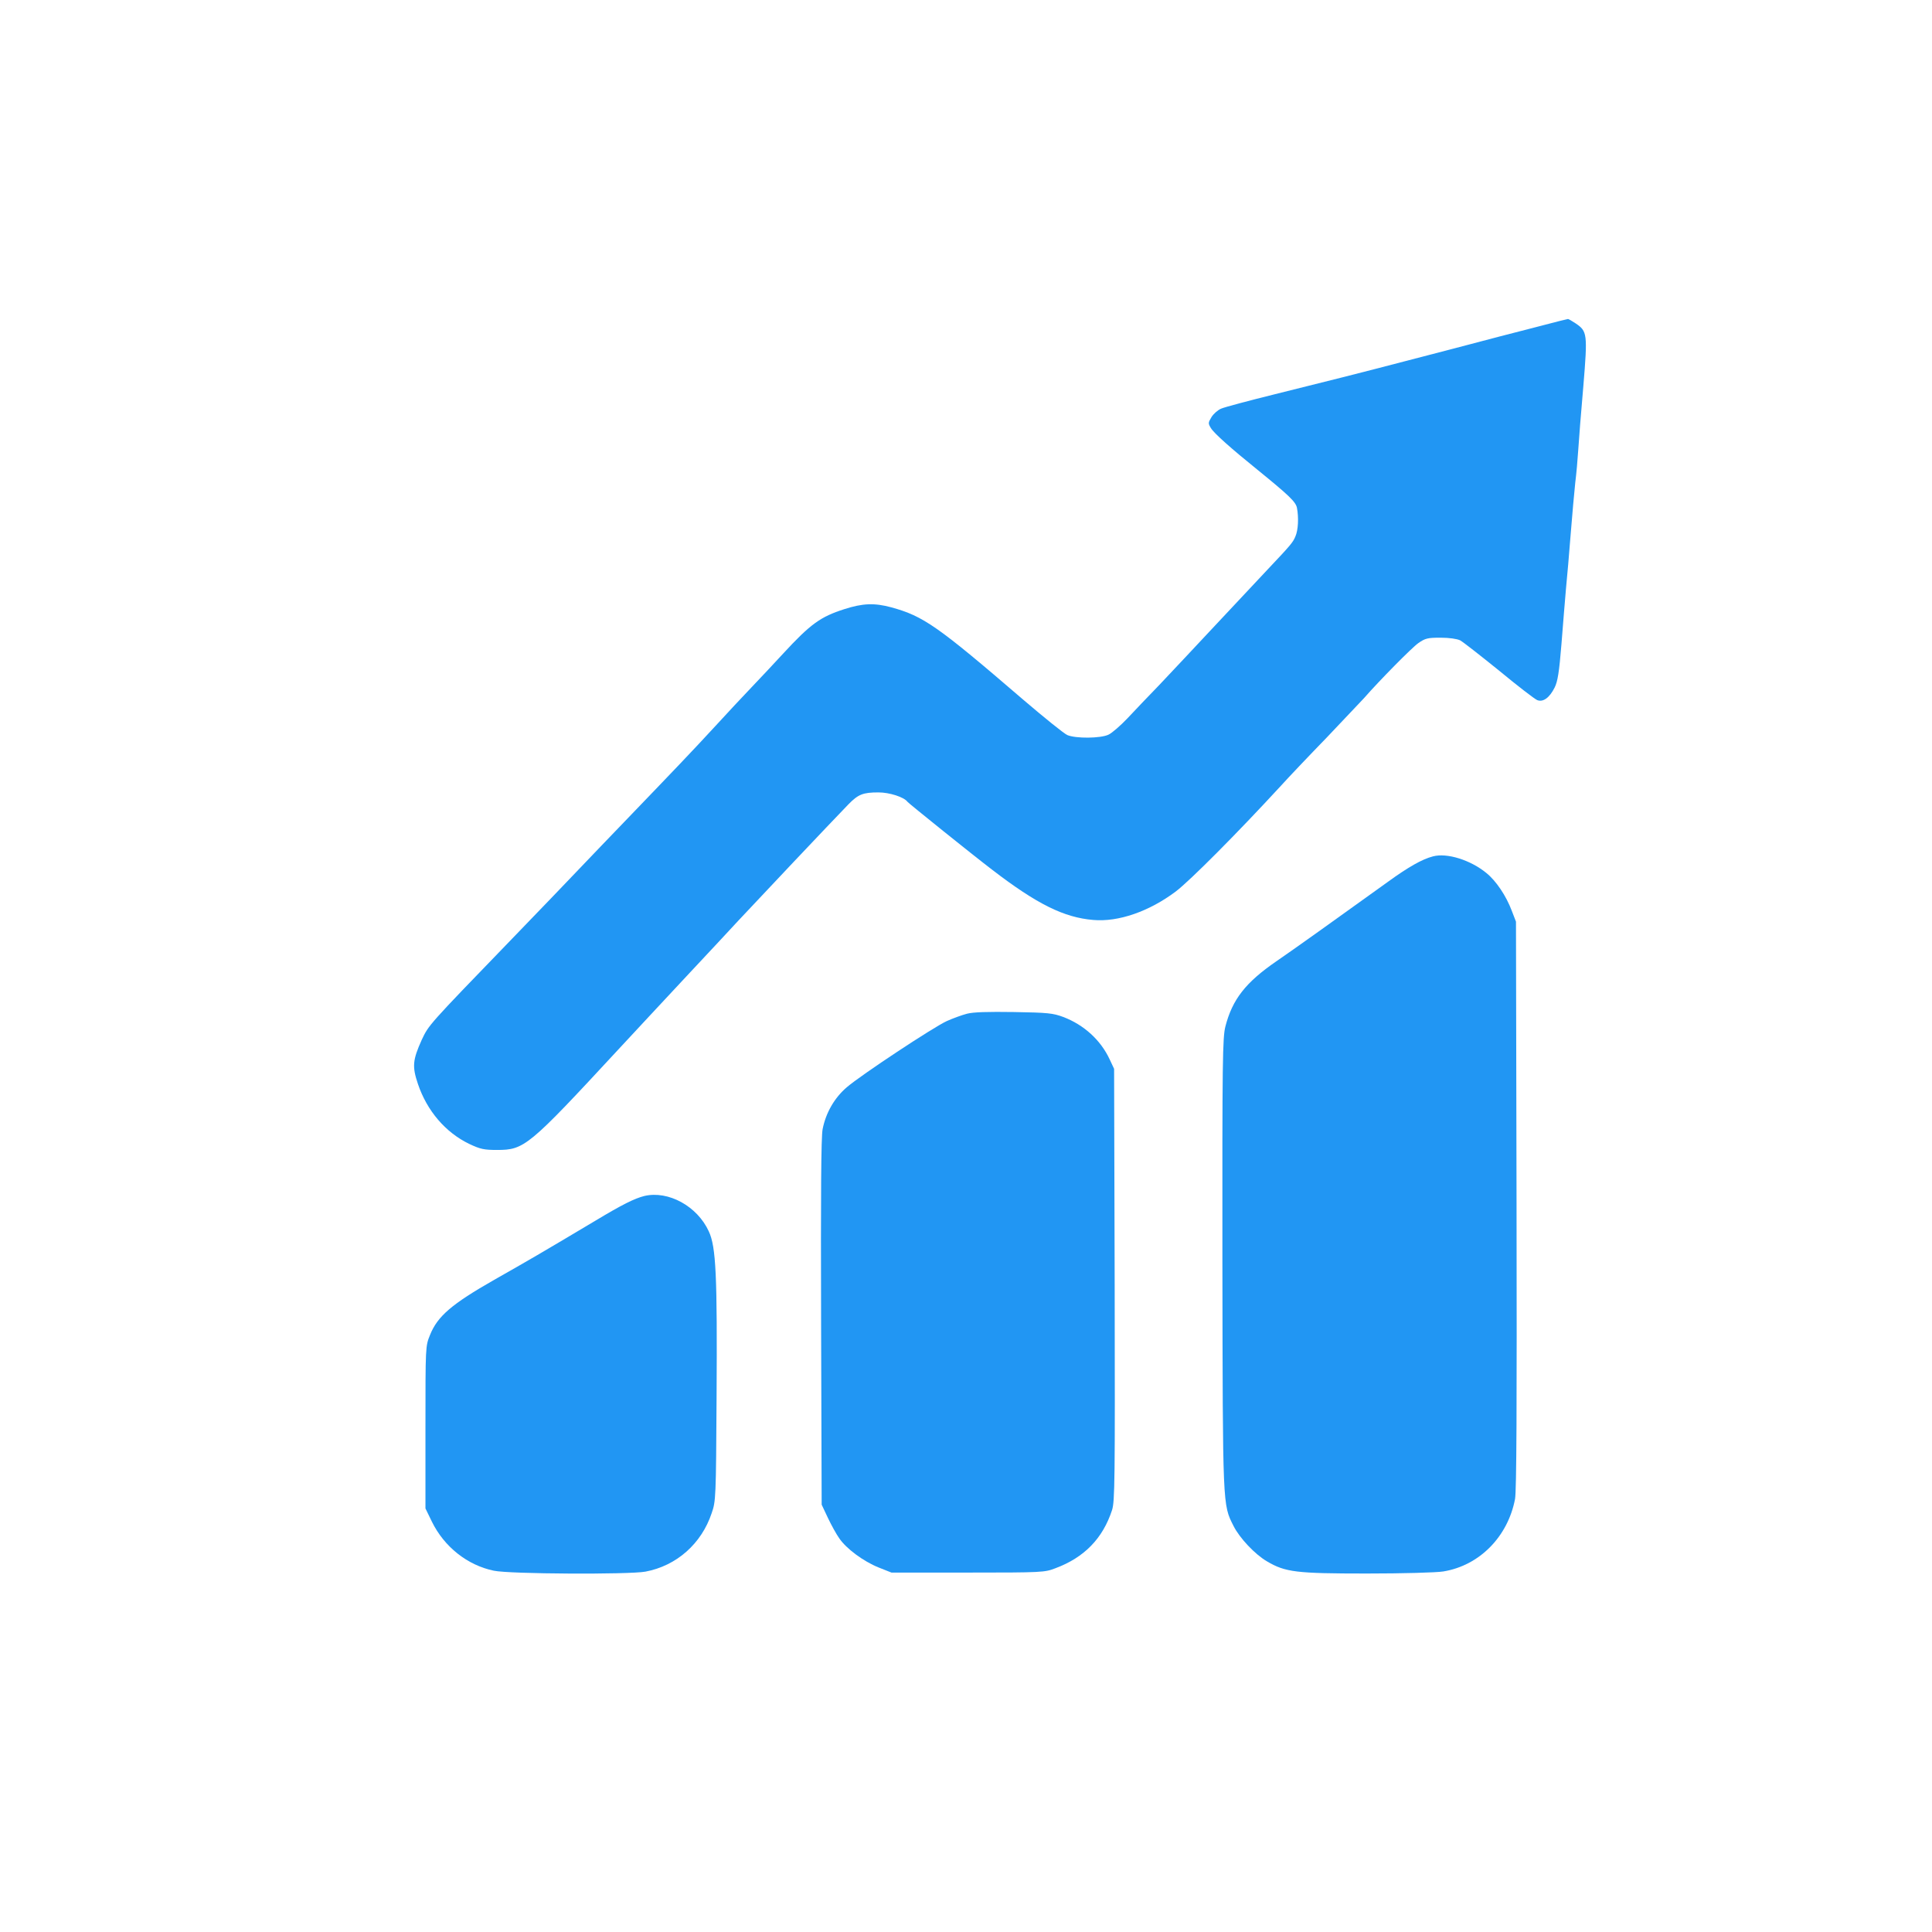
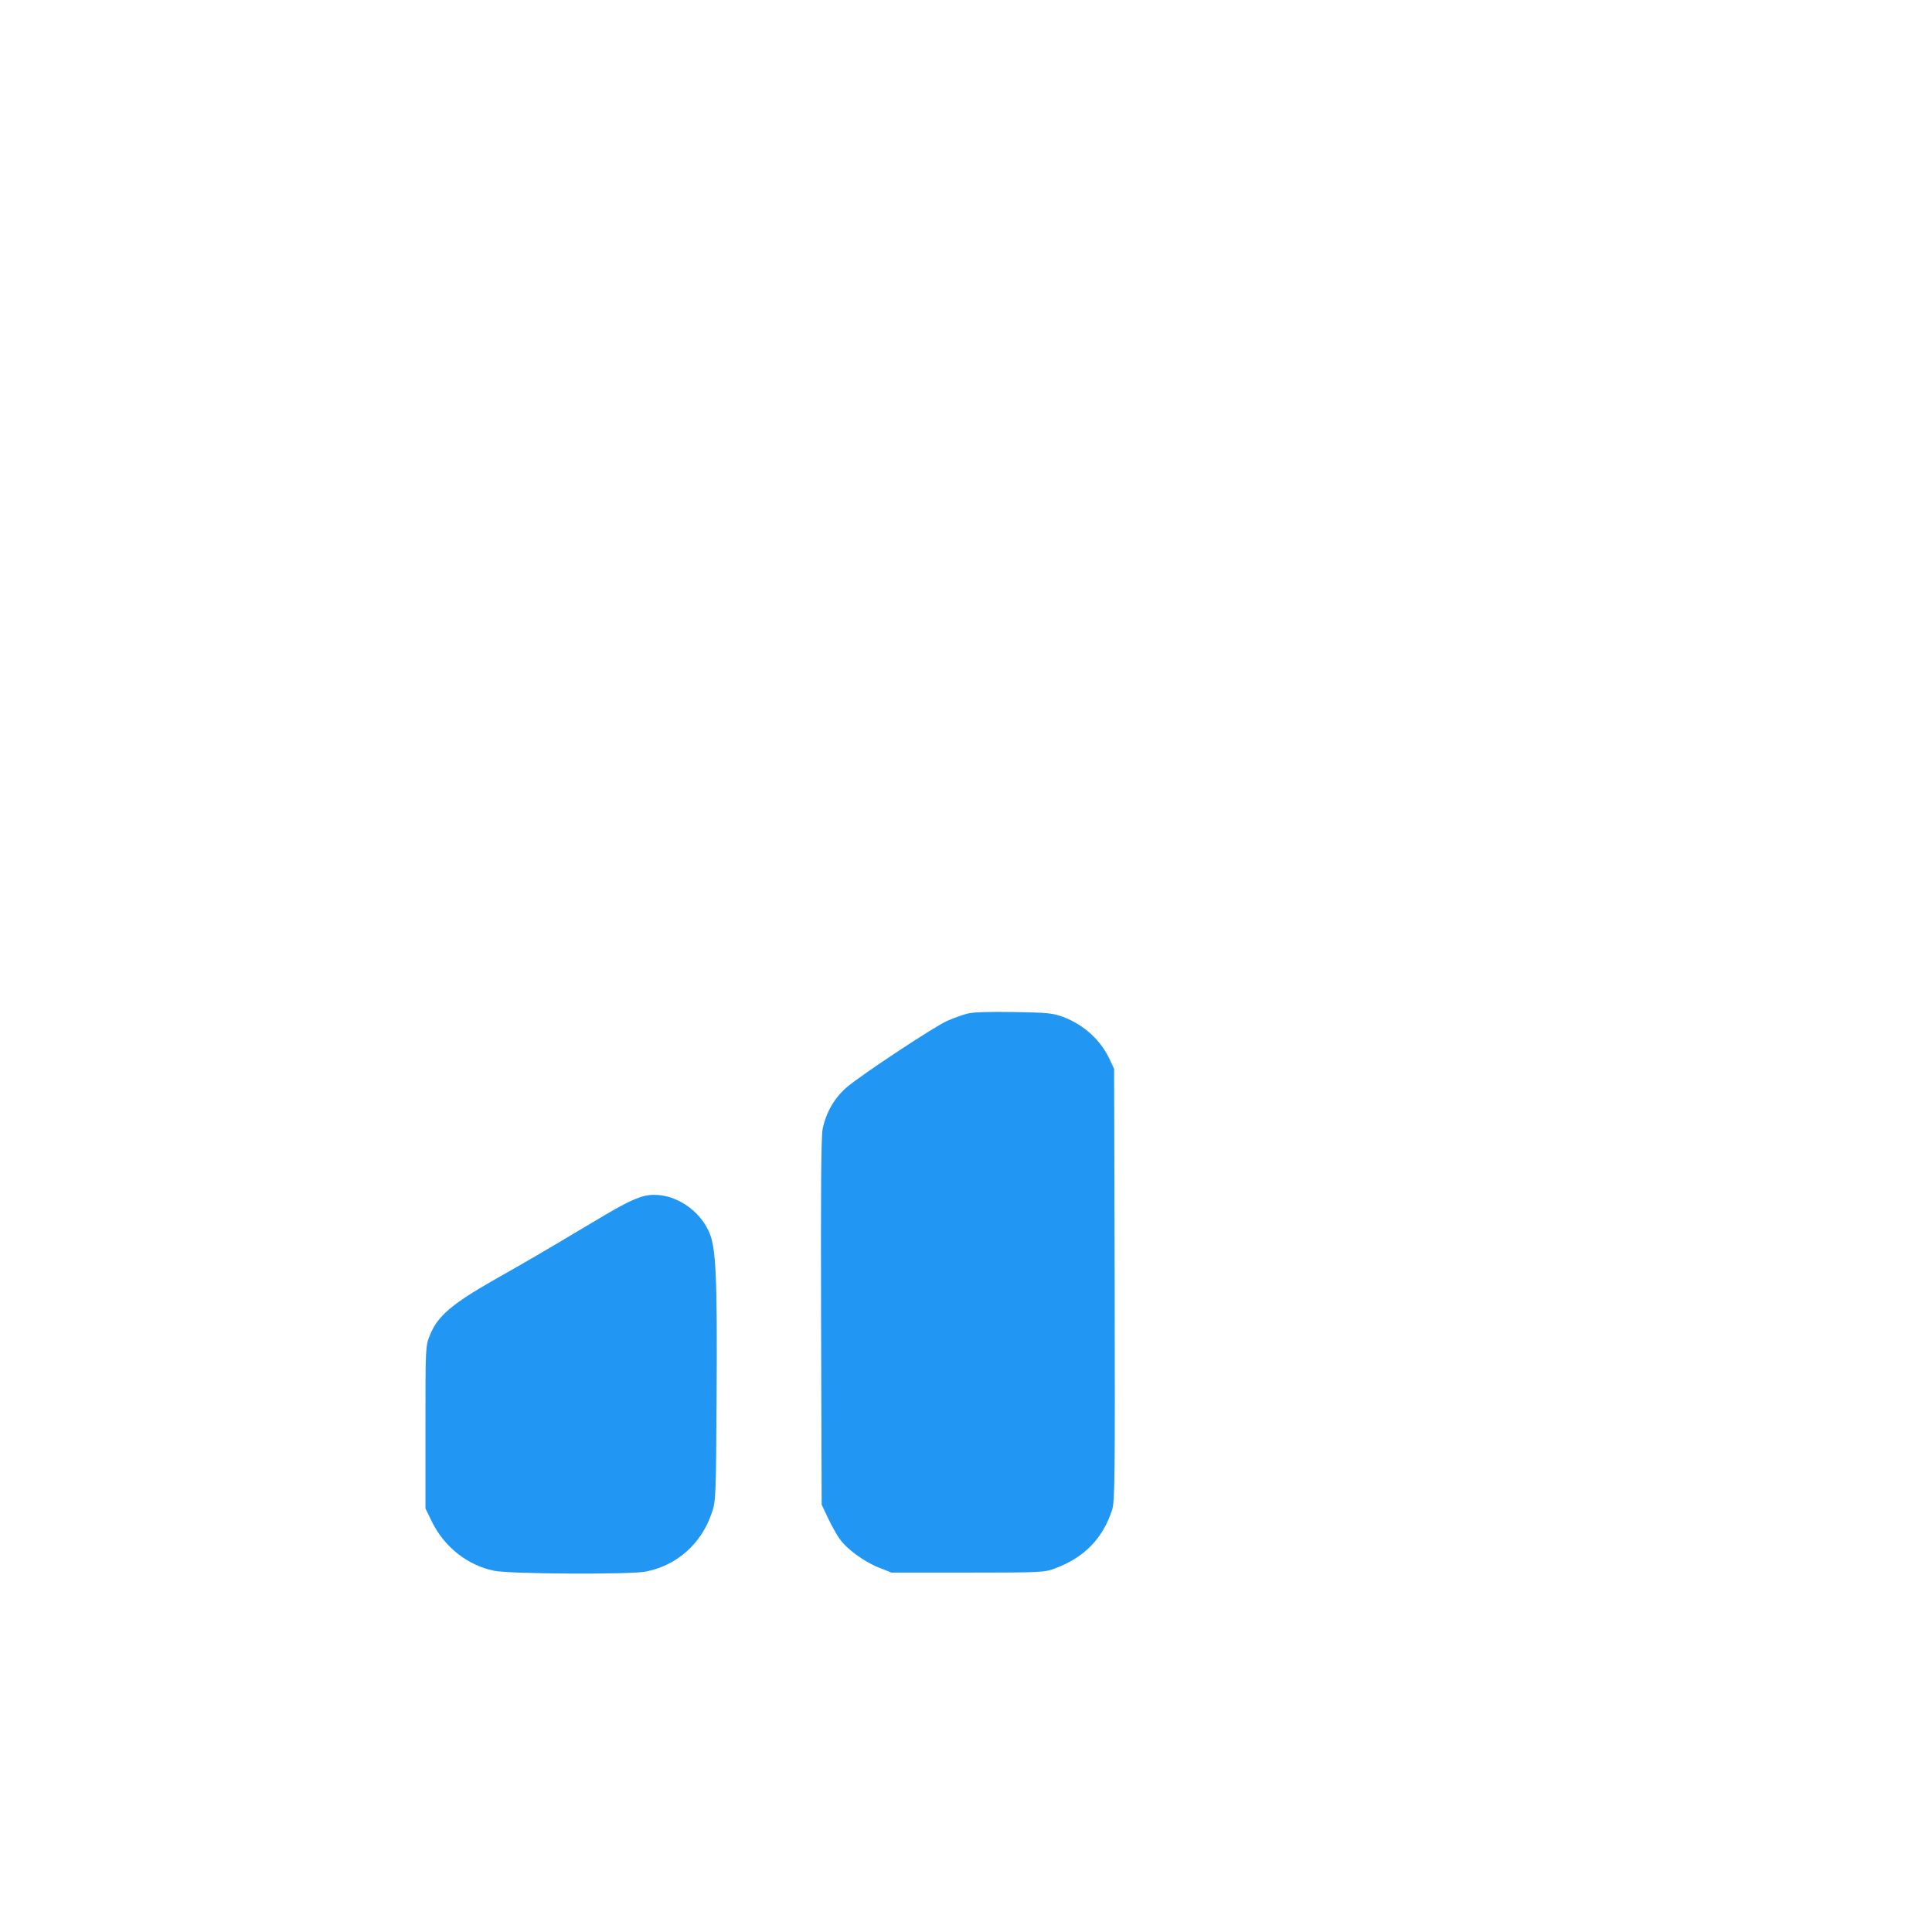
<svg xmlns="http://www.w3.org/2000/svg" version="1.0" width="1024pt" height="1024pt" viewBox="0 0 1024 1024" preserveAspectRatio="xMidYMid meet">
  <g transform="translate(0,1024) scale(0.1,-0.1)" fill="#2196f3" stroke="none">
-     <path d="M8175 8515 c-71 -18 -173 -45 -225 -58 -52 -14 -167 -44 -255 -67 -88 -23 -200 -52 -250 -65 -194 -51 -451 -116 -690 -175 -137 -34 -265 -68 -283 -76 -17 -7 -41 -28 -51 -45 -18 -30 -18 -33 -3 -58 16 -27 107 -108 247 -221 166 -135 202 -169 209 -201 10 -52 7 -118 -8 -152 -13 -32 -26 -47 -146 -174 -36 -38 -157 -167 -270 -288 -113 -121 -250 -267 -305 -325 -56 -58 -132 -137 -169 -177 -37 -39 -83 -79 -101 -87 -42 -20 -174 -21 -218 -2 -18 8 -122 92 -232 186 -457 393 -530 444 -701 491 -89 24 -151 22 -250 -10 -125 -40 -178 -78 -323 -235 -46 -50 -120 -129 -165 -176 -45 -47 -133 -141 -196 -210 -114 -124 -223 -238 -480 -505 -74 -77 -180 -187 -235 -245 -55 -58 -221 -231 -370 -385 -438 -453 -432 -447 -470 -527 -48 -107 -51 -141 -20 -233 48 -143 147 -258 272 -318 59 -28 79 -32 148 -32 144 0 166 18 640 530 82 88 245 264 363 390 119 127 242 259 275 295 95 102 487 517 584 617 52 53 77 63 159 63 59 0 136 -25 154 -50 7 -9 345 -281 450 -361 236 -181 379 -252 534 -265 133 -12 297 45 438 151 75 57 325 308 557 560 35 39 145 155 245 258 99 104 187 197 195 206 84 96 255 269 288 292 37 26 50 29 118 29 46 0 87 -6 104 -14 15 -8 108 -81 207 -161 98 -81 189 -151 202 -156 31 -12 65 13 92 67 16 32 24 82 36 230 8 104 19 236 24 294 6 58 17 188 25 290 8 102 19 223 24 270 6 47 13 126 16 175 3 50 15 202 27 338 23 279 21 291 -41 333 -20 13 -38 24 -41 23 -3 0 -63 -15 -135 -34z" fill="#2196f3" />
-     <path d="M7595 5701 c-58 -15 -130 -56 -239 -135 -282 -203 -499 -358 -591 -421 -163 -112 -233 -202 -270 -345 -15 -59 -17 -169 -16 -1255 2 -1299 1 -1278 59 -1393 32 -64 114 -151 178 -188 97 -57 154 -64 528 -64 190 0 370 5 406 11 191 31 342 184 380 384 8 43 10 478 8 1560 l-3 1500 -22 57 c-30 80 -83 159 -135 201 -84 69 -209 108 -283 88z" fill="#2196f3" />
    <path d="M5125 4867 c-27 -7 -76 -25 -107 -39 -72 -33 -453 -285 -529 -350 -66 -56 -112 -136 -129 -223 -8 -43 -10 -333 -8 -1025 l3 -965 33 -70 c18 -38 45 -87 60 -108 37 -55 129 -123 209 -155 l68 -27 405 0 c395 0 407 1 464 23 153 57 251 158 300 308 15 46 16 152 14 1195 l-3 1144 -23 49 c-47 102 -136 184 -247 226 -54 20 -81 23 -260 26 -140 2 -215 0 -250 -9z" fill="#2196f3" />
    <path d="M3415 3901 c-52 -13 -118 -46 -256 -129 -302 -180 -352 -209 -539 -315 -226 -129 -301 -193 -341 -293 -24 -59 -24 -60 -24 -489 l0 -430 34 -70 c65 -133 188 -231 328 -260 82 -18 717 -21 804 -5 165 31 297 148 351 310 22 63 23 79 26 617 4 645 -3 794 -41 876 -61 134 -215 218 -342 188z" fill="#2196f3" />
  </g>
</svg>